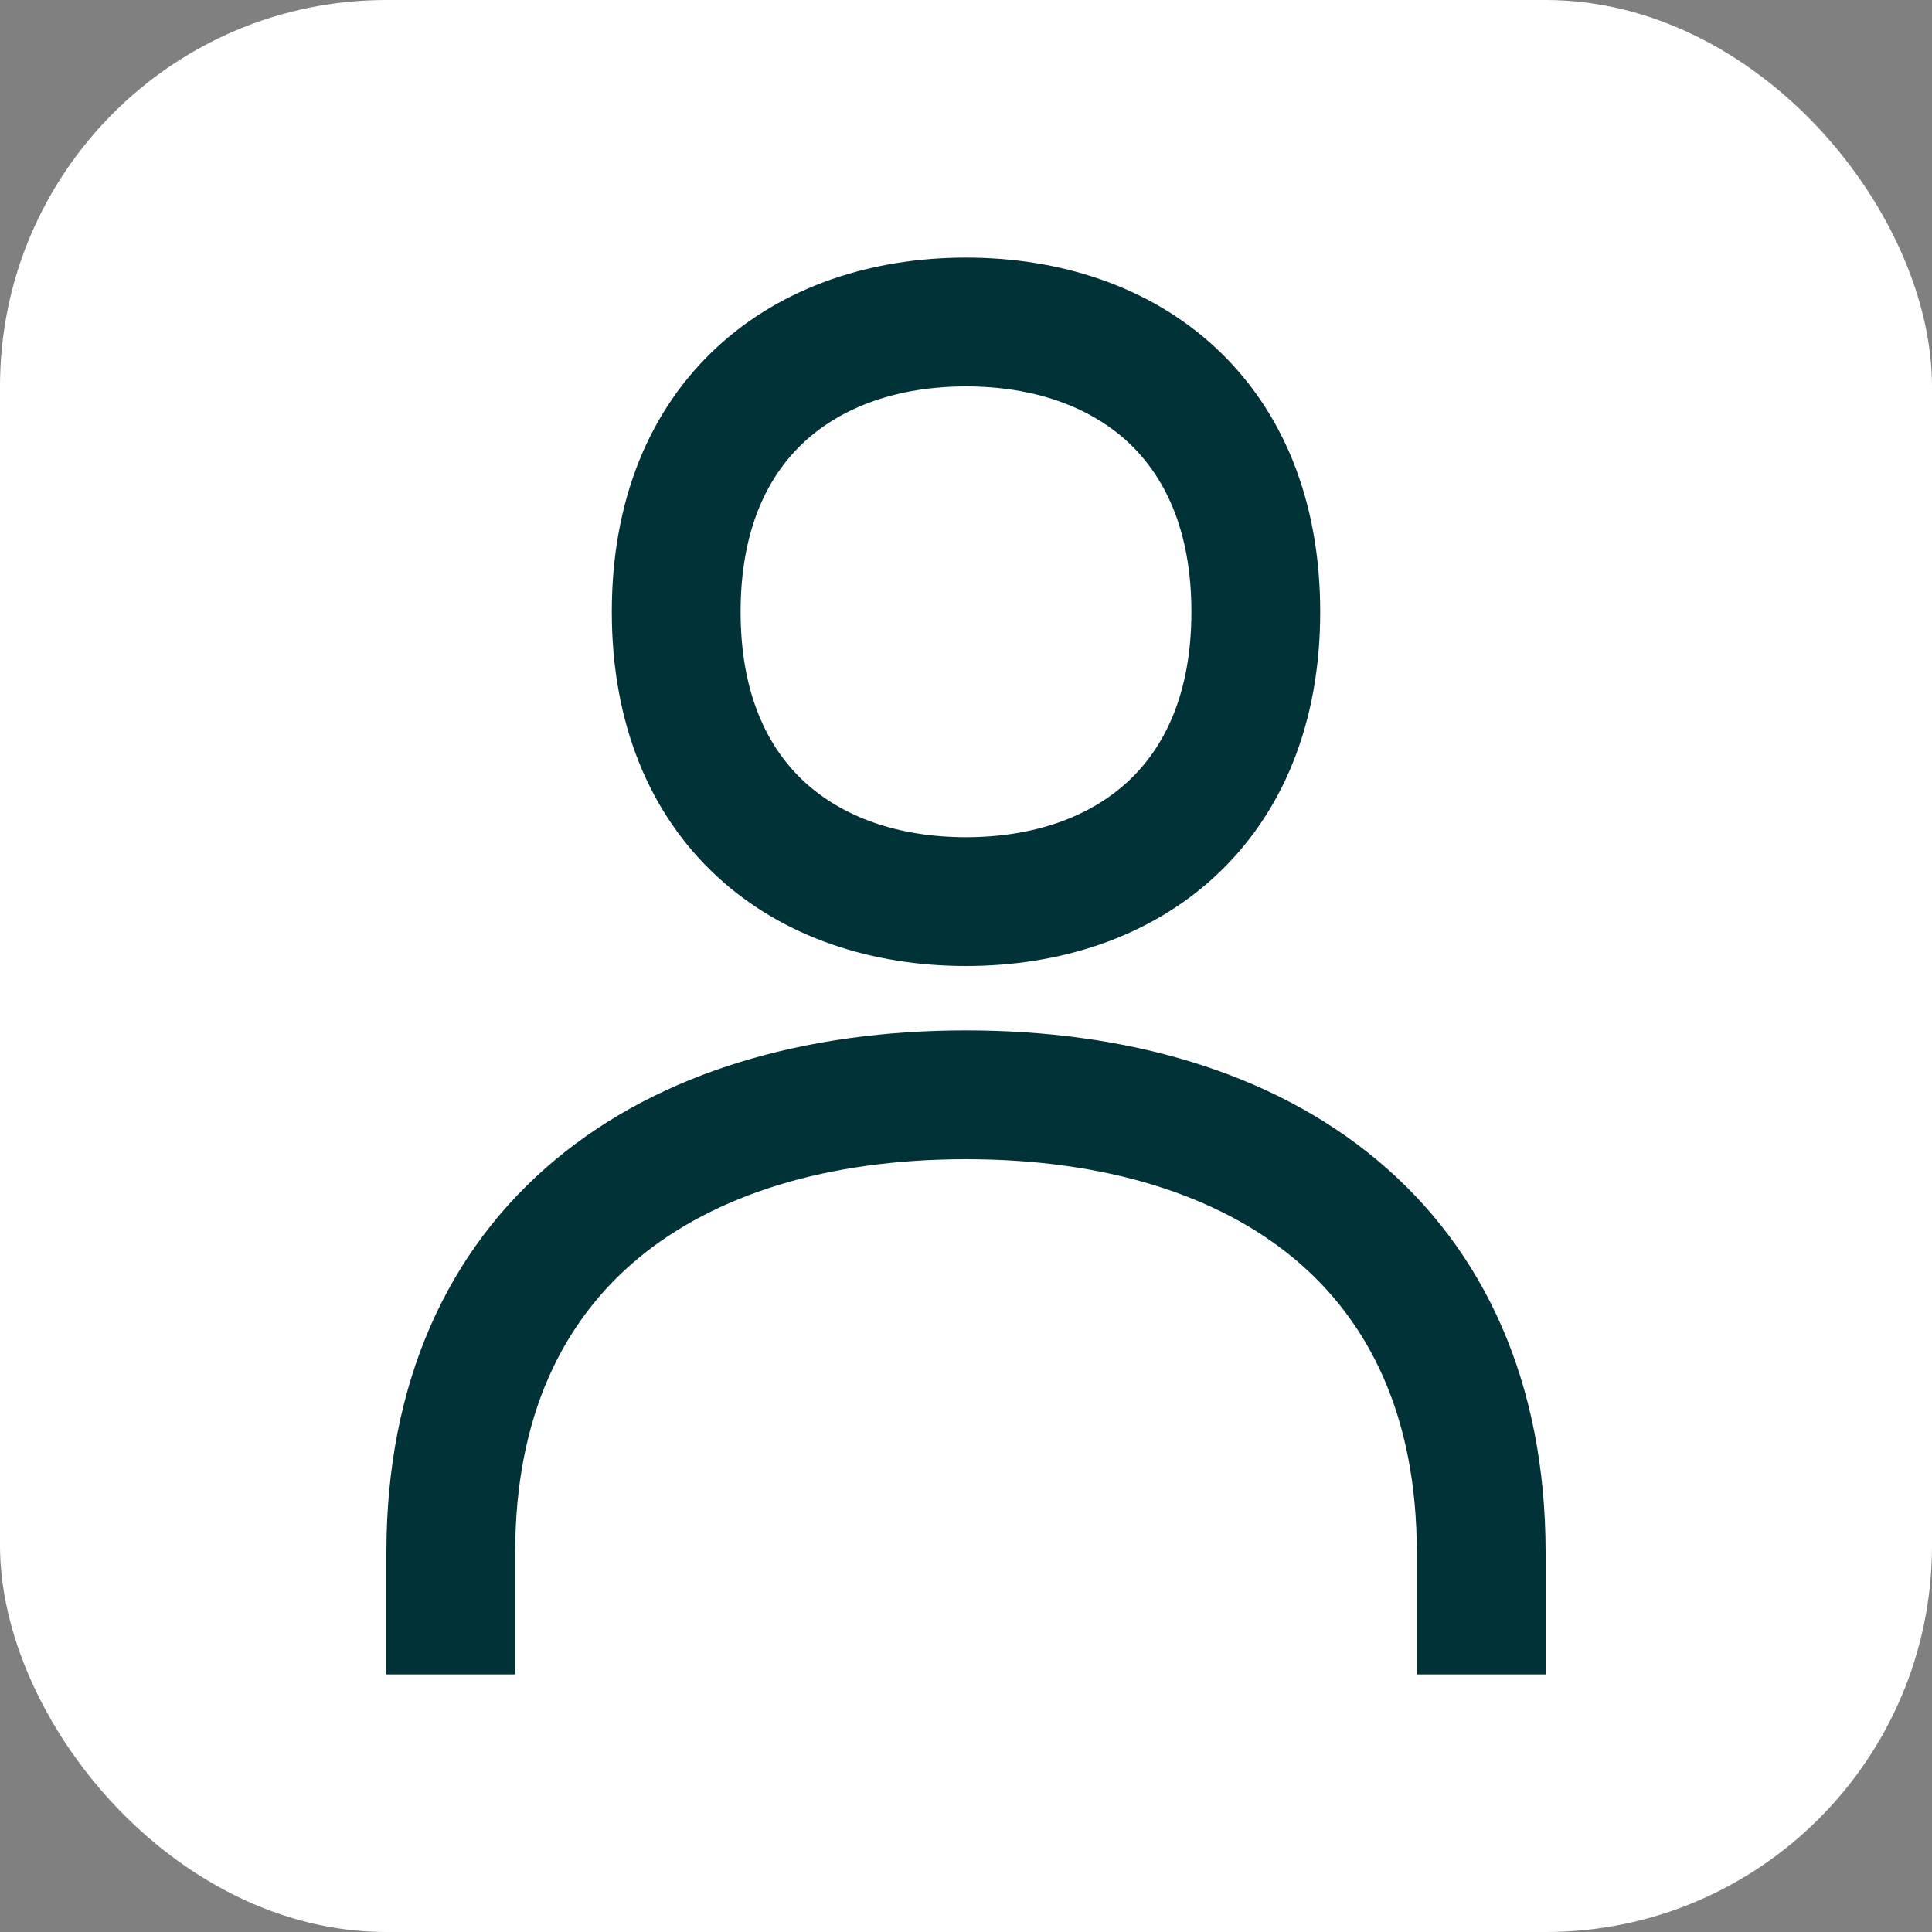
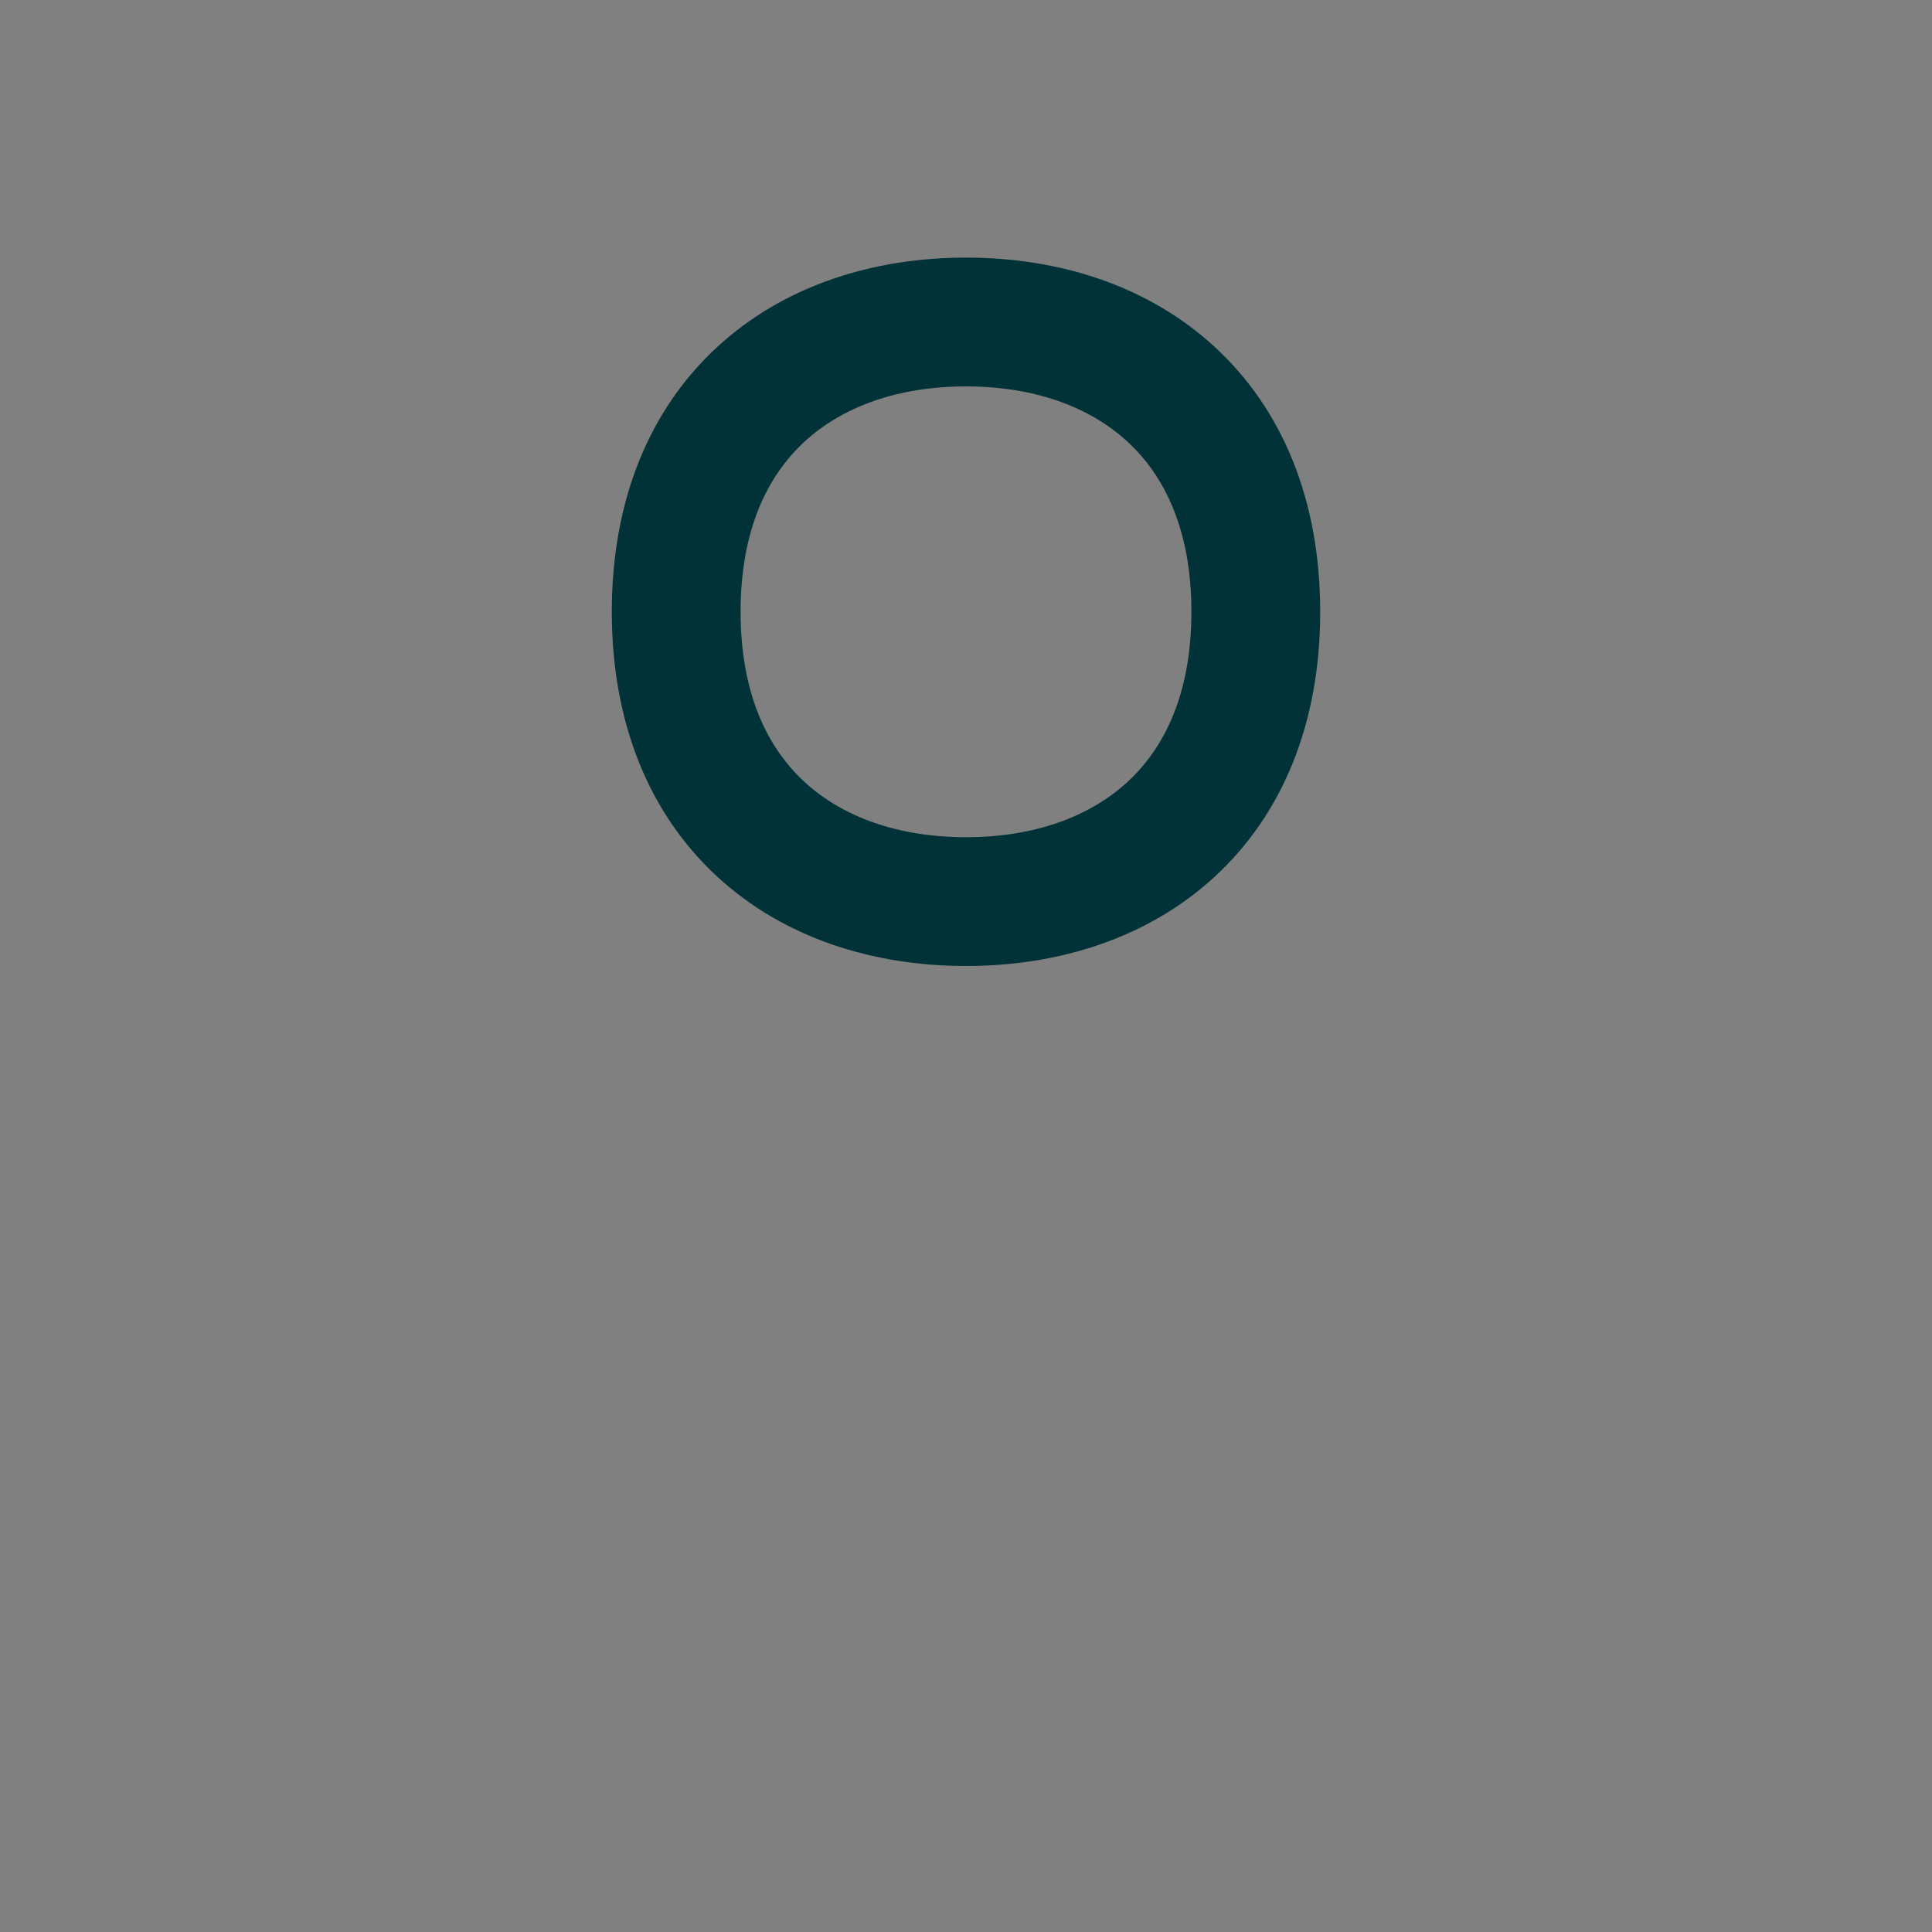
<svg xmlns="http://www.w3.org/2000/svg" width="90" height="90" viewBox="0 0 90 90" fill="none">
  <rect x="0" y="0" width="90" height="90" fill="#808080" stroke="none" />
-   <rect width="90" height="90" rx="18" fill="white" />
-   <path fill-rule="evenodd" clip-rule="evenodd" d="M29.71 58.634C26.217 61.545 24 65.983 24 72.316V78H18V72.316C18 64.438 20.836 58.218 25.869 54.024C30.824 49.895 37.58 48 45 48C52.42 48 59.176 49.895 64.131 54.024C69.164 58.218 72 64.438 72 72.316V78H66V72.316C66 65.983 63.783 61.545 60.29 58.634C56.719 55.658 51.474 54 45 54C38.526 54 33.281 55.658 29.71 58.634Z" fill="#003238" />
  <path fill-rule="evenodd" clip-rule="evenodd" d="M37.472 20.579C35.742 22.176 34.5 24.703 34.5 28.5C34.5 32.297 35.742 34.824 37.472 36.421C39.242 38.054 41.833 39 45 39C48.167 39 50.758 38.054 52.528 36.421C54.258 34.824 55.5 32.297 55.5 28.5C55.5 24.703 54.258 22.176 52.528 20.579C50.758 18.946 48.167 18 45 18C41.833 18 39.242 18.946 37.472 20.579ZM33.403 16.171C36.508 13.304 40.667 12 45 12C49.333 12 53.492 13.304 56.597 16.171C59.742 19.074 61.5 23.297 61.5 28.5C61.5 33.703 59.742 37.926 56.597 40.829C53.492 43.696 49.333 45 45 45C40.667 45 36.508 43.696 33.403 40.829C30.258 37.926 28.5 33.703 28.5 28.5C28.5 23.297 30.258 19.074 33.403 16.171Z" fill="#003238" />
</svg>